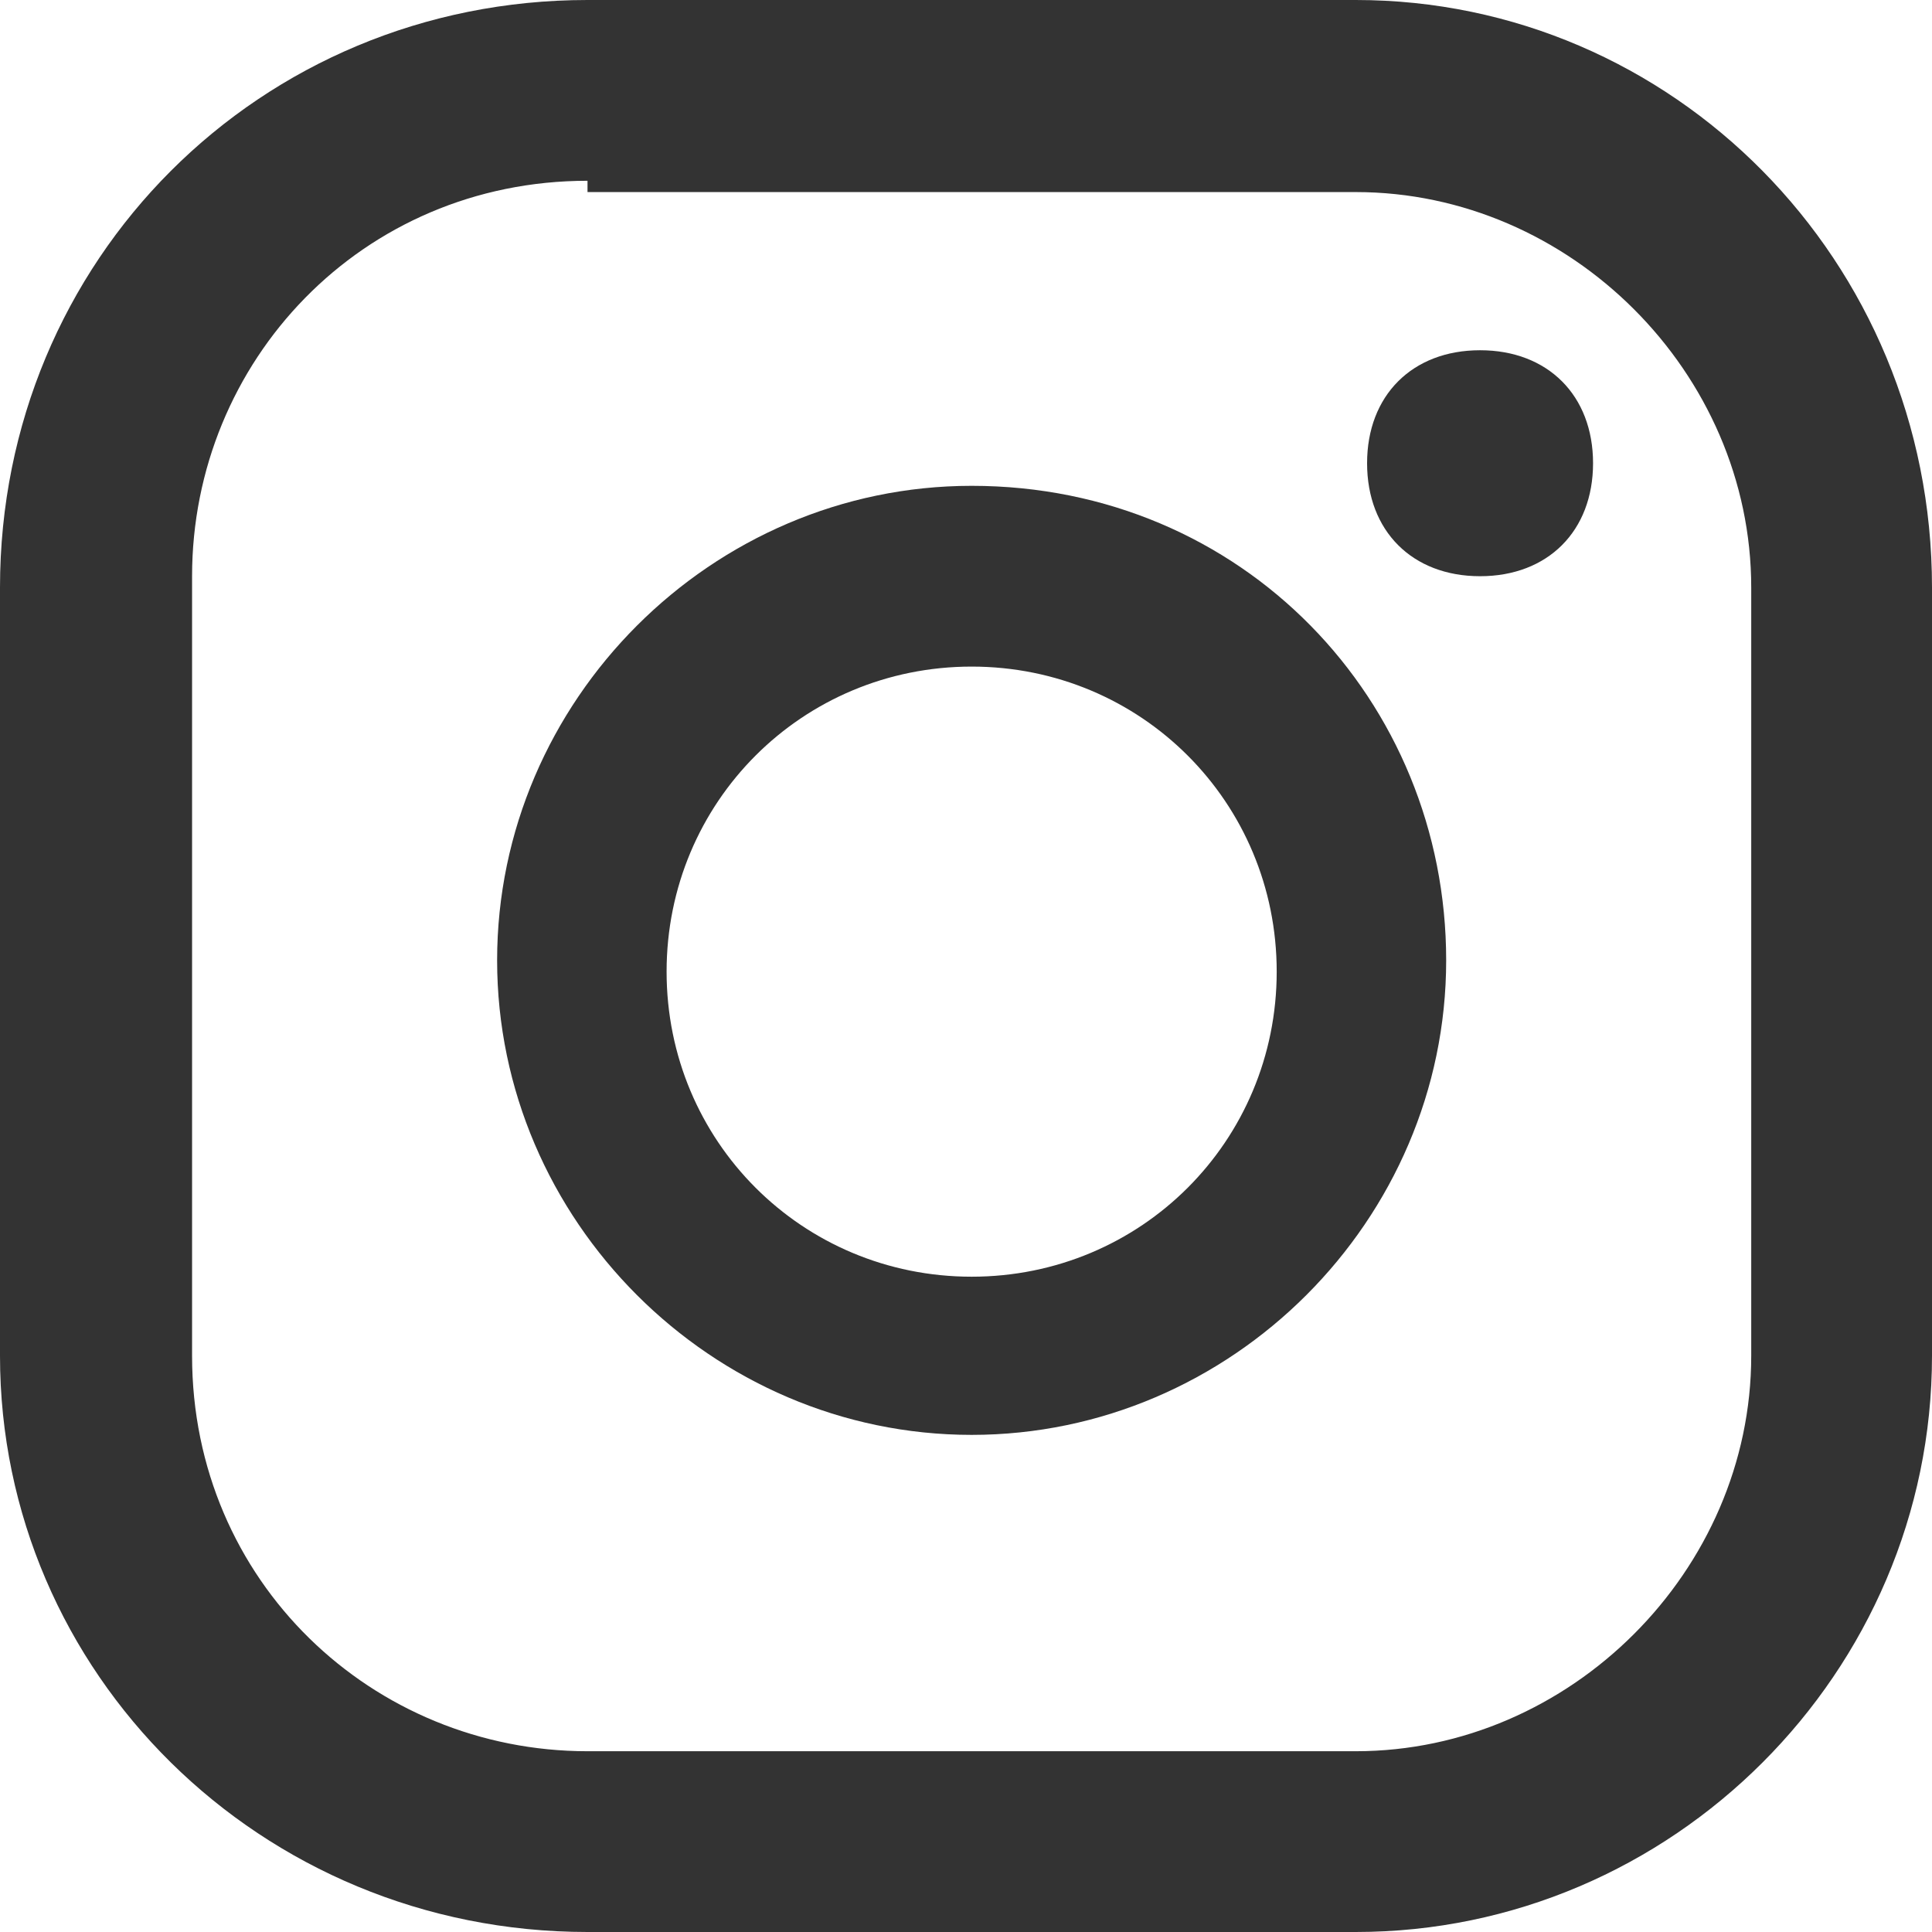
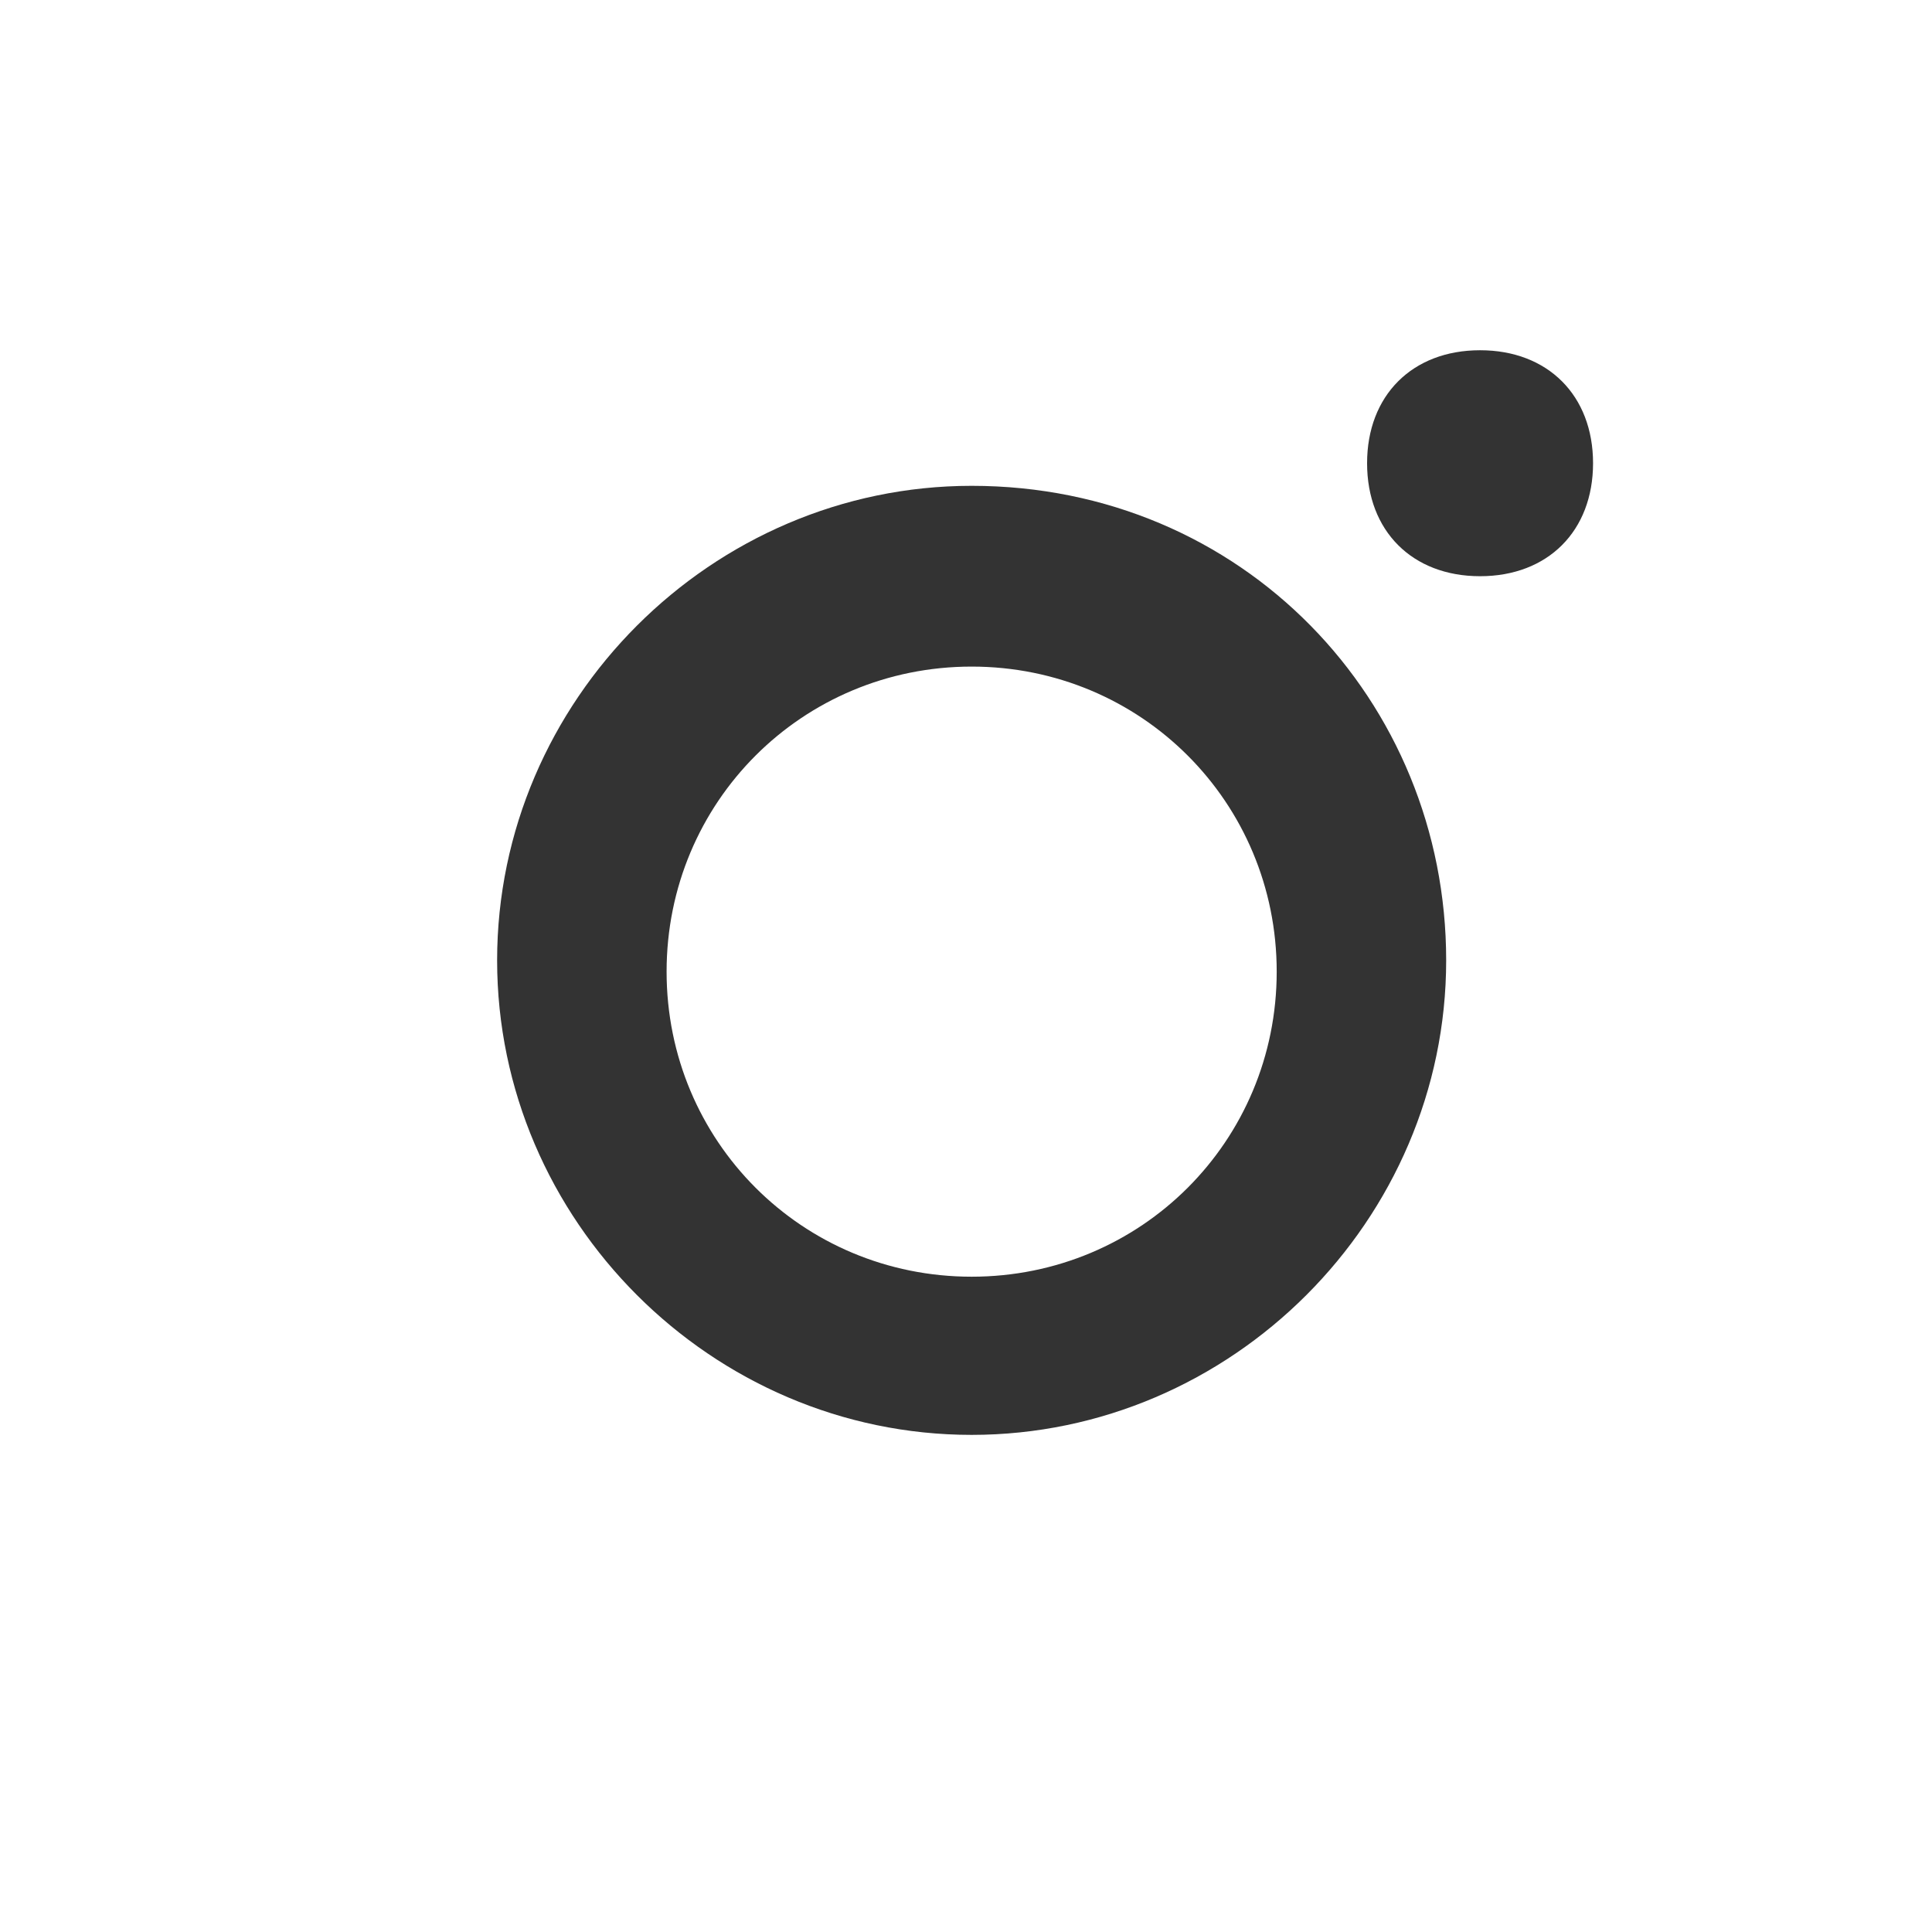
<svg xmlns="http://www.w3.org/2000/svg" version="1.1" id="レイヤー_1" x="0px" y="0px" viewBox="0 0 17.1 17.1" style="enable-background:new 0 0 17.1 17.1;" xml:space="preserve">
  <style type="text/css">
	.st0{fill:#333333;}
</style>
  <g>
    <path class="st0" d="M13.1,3.1c-0.6,0-1,0.4-1,1s0.4,1,1,1s1-0.4,1-1S13.7,3.1,13.1,3.1z M8.6,4.3c-2.3,0-4.2,1.9-4.2,4.2   s1.9,4.2,4.2,4.2s4.2-1.9,4.2-4.2S11,4.3,8.6,4.3z M8.6,11.3c-1.5,0-2.7-1.2-2.7-2.7s1.2-2.7,2.7-2.7s2.7,1.2,2.7,2.7   S10.1,11.3,8.6,11.3L8.6,11.3z" />
-     <path class="st0" d="M12,17.1H5.2C2.3,17.1,0,14.8,0,12V5.2C0,2.3,2.3,0,5.2,0H12c2.8,0,5.1,2.3,5.1,5.2V12   C17.1,14.8,14.8,17.1,12,17.1z M5.2,1.6c-2,0-3.5,1.6-3.5,3.5V12c0,2,1.6,3.5,3.5,3.5H12c1.9,0,3.5-1.6,3.5-3.5V5.2   c0-1.9-1.6-3.5-3.5-3.5H5.2z" />
  </g>
</svg>